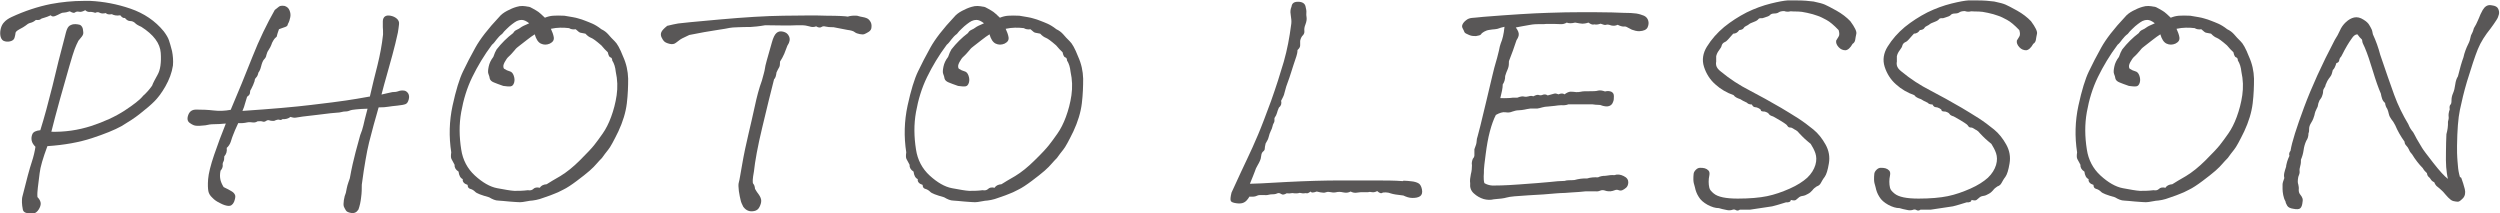
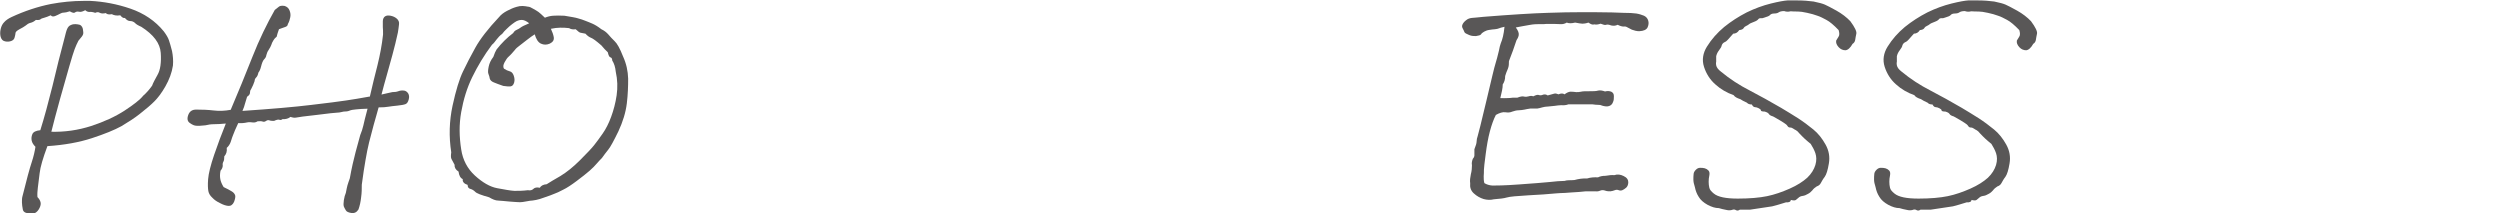
<svg xmlns="http://www.w3.org/2000/svg" id="_レイヤー_2" viewBox="0 0 112.91 9.64">
  <g id="_レイヤー_1-2">
    <path d="M2.27,5.95c.65.02,1.26-.07,1.85-.26.58-.19,1.08-.42,1.5-.69.41-.27.7-.49.85-.68.14-.12.27-.27.4-.45.04-.12.13-.28.25-.5.12-.21.17-.54.14-.98-.03-.44-.33-.83-.88-1.18-.14-.06-.24-.12-.29-.18-.06-.05-.13-.08-.21-.08-.08,0-.16-.04-.24-.14-.06.02-.13-.02-.21-.12-.16.03-.29,0-.38-.05-.14.03-.23,0-.27-.05-.12.03-.21.02-.27-.01-.06-.04-.13-.04-.21,0-.11-.04-.2-.05-.26-.04-.06,0-.13-.02-.19-.08-.11.06-.2.09-.28.07-.08-.02-.14,0-.18.03-.04.04-.12.02-.24-.05-.12.04-.21.06-.27.06-.06,0-.12.02-.17.05-.05.03-.12.06-.21.1-.09.04-.16.03-.21-.03-.11.05-.21.09-.29.11-.08.02-.14.04-.17.07-.03.03-.1.04-.21.03-.07.06-.15.11-.24.13-.09.02-.16.07-.23.13-.06.05-.16.1-.27.16s-.18.12-.18.17c0,.05-.02.12-.04.2-.02.08-.07.13-.15.16-.08.03-.17.04-.27.02-.11-.02-.17-.08-.21-.2-.03-.11-.03-.23,0-.36.03-.13.08-.23.16-.31.07-.08.18-.16.33-.23.58-.27,1.18-.47,1.78-.59.49-.09.98-.14,1.48-.14h.3c.59.03,1.2.14,1.81.35s1.12.55,1.51,1.03c.11.15.19.28.23.4.04.12.09.29.14.49.04.21.06.42.04.65-.05.33-.17.64-.34.94-.17.3-.34.52-.5.68-.16.16-.37.34-.64.55-.26.21-.55.39-.85.57-.31.17-.75.35-1.33.54-.58.19-1.25.31-2.01.36-.2.54-.32.94-.35,1.22-.03.27-.06.49-.08.64-.02.16-.03.3-.02.44.07.07.12.15.14.23.02.08,0,.16-.03.23-.06.14-.14.22-.22.26-.08.04-.17.04-.27.01-.16,0-.26-.06-.28-.17-.02-.11-.04-.22-.04-.32,0-.1,0-.19.02-.26.19-.77.33-1.28.42-1.55.09-.27.14-.5.17-.7-.09-.09-.15-.18-.17-.28-.02-.1-.01-.19.03-.29.04-.1.16-.16.36-.18.18-.57.36-1.24.55-2,.18-.76.36-1.49.55-2.19.04-.16.07-.29.11-.38.04-.09.09-.15.17-.18.08-.04.18-.05.31-.03.13.01.2.08.23.2.02.12.03.2.01.25-.01.05-.08.14-.21.29-.06.12-.12.24-.17.38-.05.13-.13.39-.24.77s-.25.88-.42,1.48c-.17.61-.3,1.11-.4,1.51Z" style="fill:#595757;" />
    <path d="M16.7,4.38c.12-.51.23-.99.35-1.44.11-.45.2-.91.25-1.38,0-.15,0-.26-.01-.33,0-.08,0-.17,0-.27,0-.1.04-.18.1-.22s.14-.05.25-.03c.1.02.2.06.28.13s.12.16.1.27c-.01.11-.03.23-.05.36-.07.34-.16.68-.25,1.02s-.18.64-.25.9-.16.55-.24.88c.2-.05.36-.08.49-.11.1,0,.19-.01.27-.04s.16-.04.24-.03c.08,0,.15.05.2.12.05.08.06.17.03.28s-.07.18-.14.21-.19.05-.37.07c-.17.02-.31.03-.41.05s-.25.03-.44.03c-.06.23-.14.49-.22.78-.08.29-.15.56-.21.8-.06.24-.11.5-.16.79-.05.28-.11.66-.17,1.12,0,.18,0,.37-.03.57-.02.2-.06.38-.12.55-.08.13-.19.18-.32.16-.13-.02-.22-.06-.25-.12s-.07-.11-.09-.17c-.02-.06-.02-.15,0-.29.02-.13.05-.24.09-.33.03-.15.05-.26.07-.33.02-.06.05-.17.11-.33.08-.45.17-.84.26-1.18s.16-.6.21-.77c.06-.15.11-.29.14-.43.03-.14.09-.39.19-.76-.2,0-.37.02-.51.03s-.24.03-.31.06-.15.04-.26.04c-.15.04-.25.05-.31.05s-.36.03-.9.1c-.54.06-.85.1-.93.12-.08.02-.17,0-.26-.03-.1.08-.22.11-.36.1-.05.04-.09.05-.14.03s-.13,0-.24.05c-.08,0-.15,0-.2-.02-.05-.02-.1-.02-.16.02-.05.04-.11.05-.16.03-.05-.02-.13-.02-.23-.01-.07.05-.15.06-.22.05s-.16-.02-.25,0c-.13.03-.26.04-.4.03-.07.15-.12.26-.15.33-.03.07-.05.14-.08.2-.03.06-.06.17-.11.32-.04.11-.1.2-.18.27.02.16-.02.28-.11.38,0,.11-.01.19-.04.24-.03.05-.04.11-.03.18,0,.07-.03.15-.1.23-.03.15-.03.27-.01.38s.07.23.15.36c.16.07.27.14.36.19s.14.12.16.18,0,.17-.05.3c-.06.13-.15.19-.26.18s-.23-.05-.36-.12c-.15-.07-.27-.15-.36-.25-.1-.09-.16-.19-.18-.3s-.03-.29-.01-.54c.02-.25.11-.62.27-1.09s.34-.95.53-1.42c-.21.02-.38.03-.53.03-.14,0-.27.02-.39.05-.19.02-.33.03-.41.02-.08,0-.18-.04-.29-.12-.11-.07-.14-.19-.08-.36.06-.17.18-.25.36-.25.27,0,.54.01.79.04s.51.02.77-.03c.34-.8.67-1.6.98-2.39s.66-1.5,1.01-2.12c.07-.06.14-.11.19-.15.05-.04.14-.05.26-.03.11.04.18.1.22.21.04.1.05.2.03.3-.02.1-.05.21-.11.31,0,.06-.05.11-.12.13-.07.02-.16.06-.28.1-.05.14-.08.23-.09.28,0,.05-.03.08-.06.1s-.09.09-.16.23c-.05.15-.11.26-.16.33-.05.07-.08.15-.1.23-.01.08-.05.14-.1.19-.05.05-.1.16-.14.33-.03.12-.07.21-.12.27-.02.1-.05.17-.1.22-.05.05-.07.1-.07.16-.04.12-.09.24-.16.37-.04.05-.05.1-.05.16,0,.06-.04.12-.13.18-.05.15-.08.26-.1.33-.02.08-.05.18-.11.31,1.33-.09,2.37-.18,3.1-.27.74-.09,1.26-.15,1.57-.2.31-.05.67-.1,1.08-.18Z" style="fill:#595757;" />
    <path d="M23.92,9.07c-.24.05-.41.07-.51.06-.1,0-.25-.02-.43-.03-.18-.02-.34-.03-.47-.04-.13,0-.27-.06-.42-.15-.36-.1-.57-.18-.63-.25-.06-.06-.14-.11-.22-.13-.08-.02-.12-.08-.12-.18-.16-.05-.24-.14-.22-.26-.11-.05-.17-.17-.19-.34-.13-.08-.19-.19-.18-.31-.06-.11-.11-.2-.14-.26-.03-.06-.03-.16-.01-.3-.11-.71-.09-1.41.06-2.11.15-.69.31-1.21.47-1.54.16-.34.35-.7.56-1.08s.57-.85,1.08-1.39c.08-.1.2-.19.35-.27s.29-.14.43-.18c.09-.03.18-.04.27-.04.09,0,.17.02.24.03.07,0,.15.04.25.1s.18.1.23.14c.05.04.15.12.29.26.12-.05.24-.08.37-.09s.3-.01.51,0c.29.05.5.08.62.12.12.03.23.07.33.11s.21.08.32.13c.11.05.25.13.4.25.13.06.23.14.31.23.08.1.18.2.29.31.11.1.24.33.38.69.15.33.22.66.23,1,0,.34-.01.71-.06,1.12s-.18.83-.38,1.26c-.21.43-.36.71-.46.83-.1.13-.2.25-.28.37-.1.1-.18.19-.25.27s-.17.19-.31.31c-.15.13-.34.28-.58.46-.24.18-.45.32-.62.4-.17.09-.3.15-.39.18-.09.04-.25.1-.49.18-.23.09-.45.13-.65.14ZM23.9,1.05c-.13-.1-.24-.15-.33-.15s-.17.02-.23.05c-.06.03-.13.08-.21.14-.08.06-.16.13-.24.21-.08.07-.15.15-.21.23-.1.07-.18.16-.25.25s-.13.18-.21.24c-.36.48-.65.97-.89,1.46s-.4,1.02-.5,1.58-.09,1.12,0,1.69c.07.47.28.87.62,1.18s.68.51,1.01.57.59.11.77.12c.18,0,.38,0,.61-.03.11.02.19,0,.25-.06.06-.06.16-.08.29-.05.05-.09.16-.15.31-.16.14-.09.34-.21.62-.37.28-.17.58-.41.88-.71s.52-.53.64-.68.25-.33.39-.53c.14-.2.27-.45.38-.75s.2-.63.25-.98c.05-.35.04-.7-.04-1.06-.02-.2-.07-.37-.16-.51,0-.08-.03-.13-.08-.14s-.09-.09-.12-.23c-.09-.08-.19-.19-.29-.31-.23-.2-.38-.31-.46-.34s-.17-.09-.26-.19c-.09-.02-.16-.03-.21-.04-.05,0-.12-.06-.23-.16-.12.02-.22,0-.3-.05-.14-.02-.27-.02-.4-.02-.13,0-.27.02-.42.05.06.13.11.26.13.38.02.13-.04.22-.18.29-.14.06-.27.06-.4,0s-.22-.21-.28-.42c-.1.06-.22.15-.35.25-.13.1-.25.2-.36.28-.07.05-.14.11-.19.18-.05.06-.1.12-.14.16s-.08.09-.14.14-.12.14-.18.25-.08.21-.03.29c.09.06.18.1.26.12s.14.08.18.19c.04.11.05.22.02.32-.03.1-.08.16-.16.17s-.19,0-.33-.02c-.18-.06-.33-.12-.43-.16s-.16-.1-.18-.17c-.01-.07-.03-.14-.06-.21s-.02-.18.01-.33.1-.3.21-.44c.05-.15.1-.26.15-.34.22-.28.47-.53.75-.74.03-.06.08-.11.15-.14.07-.03.14-.07.19-.11s.17-.1.34-.17Z" style="fill:#595757;" />
-     <path d="M30.12,1.17c.21-.05.38-.09.51-.11.13-.02.75-.08,1.87-.18,1.12-.1,2.08-.16,2.88-.17s1.45-.02,1.97,0c.51,0,.83.02.94.04.12-.04.26-.05.42-.04.1.03.18.05.25.06s.13.03.18.05c.05.02.11.06.16.14.05.07.07.16.06.26,0,.1-.05.17-.13.22-.08.05-.14.08-.19.1-.05.02-.12.02-.21,0s-.17-.04-.23-.09c-.06-.05-.17-.08-.33-.1-.17-.03-.38-.07-.62-.12-.17,0-.29-.01-.36-.03-.07-.02-.13-.02-.19.02-.06.04-.14.03-.24-.03-.1.04-.2.04-.31,0-.1-.03-.22-.05-.35-.05s-.3,0-.51.01c-.21,0-.59,0-1.13-.01-.28.05-.51.07-.68.08-.17,0-.35,0-.54.01-.19,0-.32.02-.39.03-.07.02-.27.05-.59.1-.33.05-.74.12-1.23.22-.13.06-.21.1-.25.12s-.09.04-.15.08-.12.09-.2.15c-.07.06-.17.08-.29.05s-.21-.07-.25-.12c-.05-.05-.08-.11-.12-.19-.03-.08-.03-.15,0-.22s.11-.16.26-.28ZM35.57,2.04c-.05.14-.1.27-.15.39s-.12.24-.19.35c0,.13-.01.21-.04.26-.03.05-.07.12-.12.23-.02.16-.05.26-.11.31-.15.57-.32,1.29-.53,2.16-.21.87-.33,1.54-.38,2.01-.06.32-.07.5-.03.55.05.05.07.13.08.23.05.09.11.18.18.27.06.09.1.18.1.27s-.03.18-.08.28-.13.16-.23.18c-.1.02-.19.02-.27-.01-.09-.03-.16-.09-.23-.18-.05-.1-.1-.2-.12-.3-.03-.1-.05-.24-.08-.41-.02-.17-.03-.31,0-.4s.07-.37.15-.81c.08-.47.18-.92.28-1.35s.2-.85.29-1.27.19-.81.32-1.16c.04-.15.07-.26.09-.33.02-.08.04-.15.05-.23,0-.08.11-.46.31-1.16.06-.22.13-.36.21-.43s.17-.09.3-.06.22.1.27.22c.05.12.03.25-.07.4Z" style="fill:#595757;" />
-     <path d="M44.47,9.07c-.24.05-.41.07-.51.06-.1,0-.25-.02-.43-.03-.18-.02-.34-.03-.47-.04-.13,0-.27-.06-.42-.15-.36-.1-.57-.18-.63-.25-.06-.06-.14-.11-.22-.13-.08-.02-.12-.08-.12-.18-.16-.05-.24-.14-.22-.26-.11-.05-.17-.17-.19-.34-.13-.08-.19-.19-.18-.31-.06-.11-.11-.2-.14-.26-.03-.06-.03-.16-.01-.3-.11-.71-.09-1.41.06-2.11.15-.69.31-1.21.47-1.54.16-.34.35-.7.56-1.08s.57-.85,1.08-1.39c.08-.1.2-.19.35-.27s.29-.14.43-.18c.09-.03.18-.04.27-.04.09,0,.17.02.24.03.07,0,.15.04.25.1s.18.1.23.14c.05.04.15.12.29.26.12-.05.24-.08.37-.09s.3-.01.51,0c.29.05.5.08.62.12.12.03.23.07.33.11s.21.08.32.13c.11.05.25.13.4.25.13.06.23.14.31.23.08.1.18.2.29.31.11.1.24.33.38.69.15.33.22.66.23,1,0,.34-.01.71-.06,1.12s-.18.83-.38,1.26c-.21.43-.36.71-.46.83-.1.13-.2.25-.28.37-.1.1-.18.19-.25.27s-.17.19-.31.31c-.15.13-.34.28-.58.46-.24.18-.45.32-.62.4-.17.09-.3.15-.39.18-.09.04-.25.1-.49.18-.23.09-.45.13-.65.14ZM44.44,1.05c-.13-.1-.24-.15-.33-.15s-.17.02-.23.05c-.06.03-.13.08-.21.14-.08.06-.16.13-.24.21-.08.07-.15.15-.21.23-.1.07-.18.16-.25.25s-.13.18-.21.24c-.36.48-.65.97-.89,1.46s-.4,1.02-.5,1.58-.09,1.12,0,1.69c.07.47.28.87.62,1.18s.68.51,1.01.57.59.11.77.12c.18,0,.38,0,.61-.03.11.02.19,0,.25-.06.06-.06.16-.08.29-.05.05-.09.16-.15.31-.16.14-.09.34-.21.62-.37.28-.17.58-.41.88-.71.31-.3.52-.53.64-.68s.25-.33.39-.53c.14-.2.27-.45.38-.75s.2-.63.25-.98c.05-.35.04-.7-.04-1.06-.02-.2-.07-.37-.16-.51,0-.08-.03-.13-.08-.14-.05-.01-.09-.09-.12-.23-.09-.08-.19-.19-.29-.31-.23-.2-.38-.31-.46-.34-.08-.03-.17-.09-.26-.19-.09-.02-.16-.03-.21-.04-.05,0-.12-.06-.23-.16-.12.02-.22,0-.3-.05-.14-.02-.27-.02-.4-.02-.13,0-.27.02-.42.05.06.13.11.26.13.38.02.13-.04.22-.18.29-.14.06-.27.06-.4,0s-.22-.21-.28-.42c-.1.06-.22.15-.35.25-.13.1-.25.2-.36.28-.07.05-.14.11-.19.18-.05.06-.1.12-.14.16-.04.04-.08.09-.14.14s-.12.14-.18.25-.08.21-.03.29c.09.06.18.1.26.12s.14.08.18.19c.04.11.05.22.02.32-.03.1-.08.16-.16.17s-.19,0-.33-.02c-.18-.06-.33-.12-.43-.16s-.16-.1-.18-.17c-.01-.07-.03-.14-.06-.21s-.02-.18.01-.33.1-.3.21-.44c.05-.15.1-.26.15-.34.22-.28.47-.53.75-.74.03-.06.08-.11.15-.14.07-.03.14-.07.19-.11s.17-.1.34-.17Z" style="fill:#595757;" />
-     <path d="M63.39,8.16c.14,0,.26.02.37.03s.21.04.29.08.14.13.17.28c.03.15,0,.25-.08.31-.09.06-.2.08-.35.08-.15,0-.28-.05-.41-.11-.28-.03-.46-.06-.55-.09-.08-.03-.16-.05-.24-.05-.08,0-.14,0-.18.03-.04.02-.11,0-.21-.09-.09.05-.17.06-.23.05s-.12-.02-.18,0c-.06,0-.14,0-.22,0s-.18,0-.28.02-.2,0-.29-.05c-.09.05-.2.07-.33.04s-.23-.03-.31-.01c-.08.02-.16.02-.25,0-.09-.02-.16-.02-.21,0-.05.02-.1.03-.16.02-.06,0-.15-.02-.27-.05-.16.06-.25.06-.27,0-.09.06-.15.09-.18.08s-.06-.01-.11,0-.11,0-.21-.02c-.09.03-.2.03-.33.01-.09.02-.18.02-.26.01-.1.06-.18.08-.25.03s-.13-.05-.19-.02-.16.04-.29.04c-.11.03-.2.04-.27.03-.07,0-.14,0-.21,0-.07,0-.13.03-.18.05-.05.02-.15.03-.29.02-.09.15-.18.24-.26.27-.08.04-.19.05-.33.03-.14-.02-.22-.05-.25-.1-.03-.05-.02-.18.03-.38.33-.72.57-1.24.72-1.55s.31-.67.48-1.07c.17-.4.36-.91.59-1.53.22-.62.41-1.21.57-1.76.16-.56.26-1.11.33-1.65.02-.11.02-.22,0-.34-.01-.12-.03-.2-.03-.25,0-.05,0-.13.05-.25.02-.15.11-.22.29-.22h.01c.19,0,.3.08.33.2s.05.22.04.29,0,.14.01.22c.01.08,0,.18-.05.31-.05.12-.06.22-.05.3s-.02.16-.1.23c-.05.07-.08.15-.09.22,0,.07,0,.14,0,.2,0,.06-.03.13-.12.21,0,.12-.03.21-.05.28s-.07.21-.14.42c-.07.21-.12.39-.17.53-.05.14-.1.28-.15.42-.04.14-.06.23-.08.29-.01.06-.03.11-.05.15s-.05.11-.1.2c.03.13,0,.23-.1.31-.04.09-.07.17-.09.25-.02.07-.05.13-.08.17s-.04.08-.03.13c0,.05,0,.09-.03.14-.03.05-.05.1-.06.16-.01.06-.04.13-.08.21s-.07.17-.09.26c-.02.09-.07.19-.14.3-.03.12-.04.2-.04.24s-.02.08-.07.12c-.05.04-.08.1-.09.2s-.03.17-.06.23c-.03.06-.06.13-.11.21-.05.08-.09.17-.12.27-.04.1-.11.29-.22.55.12,0,.67-.02,1.64-.08.98-.05,1.77-.07,2.38-.07.61,0,1.15,0,1.61,0,.46,0,.89,0,1.28.03Z" style="fill:#595757;" />
    <path d="M74.04,1.41c-.12,0-.23-.03-.34-.07-.09-.05-.16-.08-.21-.11s-.1-.04-.16-.03c-.06,0-.15-.02-.27-.08-.1.05-.2.05-.29.03-.11-.04-.18-.05-.23-.03s-.12,0-.25-.05c-.12.04-.21.05-.29.03-.06.03-.15,0-.26-.08-.12.04-.21.05-.27.05s-.17-.02-.33-.05c-.16.04-.29.04-.38,0-.08.05-.18.08-.29.07-.11,0-.21-.01-.29-.01h-.24c-.07,0-.15,0-.22.01-.07,0-.15,0-.23,0-.08,0-.22,0-.43.04-.21.04-.41.07-.6.11.11.15.15.26.13.36-.02.09-.06.16-.1.22-.1.3-.21.62-.34.94,0,.12,0,.23-.05.35-.05.11-.09.22-.12.32,0,.16-.04.28-.11.38,0,.17-.05.38-.11.62.12,0,.23.01.32,0,.1,0,.18-.01.25-.02.07,0,.13,0,.2,0,.13-.05.23-.07.3-.05.07.02.14.01.21-.01s.13-.03.21,0c.12-.06.2-.08.25-.06.05.02.11.02.18-.01.07-.03.15-.02.22.03.14-.04.23-.06.29-.08.06-.02.12,0,.2.03.11-.05.2-.05.27,0,.11-.08.2-.12.28-.12.08,0,.16.01.25.02.07,0,.15,0,.22-.02s.2-.02.37-.02.31,0,.4-.03c.09-.02.2,0,.31.04.11-.03.2-.02.28.01.08.04.12.1.12.2s0,.19-.04.27c-.03.09-.09.15-.18.18-.09.03-.22.02-.4-.05-.16,0-.28-.02-.36-.03-.09,0-.17,0-.24,0h-.83c-.1.04-.21.05-.33.04-.1,0-.2.02-.29.03s-.2.02-.3.03c-.1,0-.19.02-.27.04-.07.02-.14.04-.21.05-.07,0-.17,0-.31,0-.12.02-.21.03-.28.05s-.16.02-.26.03c-.1,0-.2.03-.29.06-.09.04-.19.05-.31.03s-.27.03-.43.12c-.1.19-.19.44-.27.74s-.14.64-.19,1.03-.08.62-.08.71,0,.19-.01.29c0,.1,0,.21.03.31.1.06.22.1.36.11.14,0,.54,0,1.2-.05.66-.05,1.12-.08,1.39-.11s.49-.05.67-.05c.06-.02.13-.03.2-.03s.15,0,.25-.01c.18-.05.37-.08.57-.07.16-.05.33-.06.49-.05.1-.05.21-.07.34-.07.16-.03.29-.04.4-.03.14-.05.28-.03.42.04.15.07.21.17.21.28,0,.11-.04.2-.1.25-.06.05-.12.09-.17.11-.05.02-.11.02-.16,0s-.11-.03-.18,0-.13.04-.2.05c-.07,0-.15,0-.23-.03s-.16-.03-.23,0-.13.04-.21.03c-.07,0-.22,0-.44,0-.18.02-.39.04-.63.05-.24.02-.41.03-.51.03-.1,0-.23.02-.4.03-.16.02-.51.04-1.04.07s-.86.06-.99.1c-.13.04-.33.06-.58.08-.16.04-.31.03-.46-.01-.16-.05-.31-.13-.45-.26-.13-.12-.18-.27-.16-.45-.02-.13,0-.26.03-.41.04-.15.05-.28.05-.41-.02-.09,0-.19.04-.29.05-.05.08-.12.07-.2,0-.08,0-.15,0-.23.06-.15.1-.27.1-.35,0-.08.02-.16.05-.25.03-.09.16-.61.39-1.58.23-.97.36-1.53.41-1.68.05-.15.1-.36.16-.6.02-.13.05-.23.08-.32.04-.09.07-.19.1-.31.03-.12.05-.26.07-.44-.13.03-.21.05-.25.07-.04.02-.1.03-.18.04-.08,0-.16.02-.25.03s-.17.04-.24.08-.12.08-.14.12c-.03.04-.1.06-.23.08-.09,0-.2,0-.31-.05s-.19-.08-.21-.13c-.02-.05-.04-.1-.08-.17s-.03-.13,0-.19c.03-.06.08-.12.16-.18.07-.06.16-.09.25-.1.1,0,.27-.03.53-.05,1.26-.1,2.22-.16,2.9-.18.53-.02,1.07-.03,1.61-.03h.42c.68,0,1.15.02,1.39.03.25,0,.45.01.58.03.13.02.25.06.35.1.1.05.16.12.19.22.03.1.02.2-.03.31-.05.1-.17.16-.38.17Z" style="fill:#595757;" />
    <path d="M83.57.96c.2.27.29.46.27.56-.02.1-.04.19-.05.27s-.05.15-.12.19c-.1.18-.21.28-.32.29-.11,0-.22-.04-.31-.14-.09-.1-.13-.2-.11-.3.04-.06.07-.12.11-.18.04-.06.04-.16,0-.29-.22-.23-.4-.38-.55-.46s-.28-.15-.41-.19c-.13-.05-.28-.09-.46-.13s-.32-.06-.42-.06c-.11,0-.22,0-.33-.01-.11.03-.21.02-.29-.01-.13,0-.21.03-.25.06-.04.03-.11.05-.2.05-.09,0-.16.03-.19.07s-.13.08-.27.12c-.05.02-.09.03-.14.02-.05,0-.09.01-.12.05s-.09.08-.2.12c-.1.04-.18.07-.21.1-.04.03-.08.06-.13.08-.05.02-.09.05-.12.1-.03.05-.1.08-.2.09-.07.11-.16.16-.27.16-.12.13-.2.22-.24.27-.04.05-.09.09-.16.12-.06.03-.1.08-.12.14-.01.06-.05.13-.12.22-.07.09-.11.18-.13.27v.25s-.02.06,0,.16.09.19.22.29c.4.33.83.61,1.3.85.46.24.93.5,1.41.78.25.15.5.3.75.46s.49.34.71.52c.22.18.4.41.55.68.15.27.2.55.15.85s-.11.5-.19.61c-.08.1-.13.2-.17.27-.04.08-.1.13-.19.16-.08.05-.15.11-.2.18-.05.06-.12.12-.2.16-.08.05-.16.08-.24.09s-.14.04-.18.08c-.05.04-.09.07-.12.1-.04.03-.11.03-.23,0,0,.08-.08.12-.22.11-.25.08-.46.14-.62.18-.34.05-.67.1-1,.15-.18,0-.34,0-.46,0-.07.05-.13.05-.18.02-.05-.03-.11-.04-.17-.01-.06.02-.16.03-.27,0-.12-.02-.23-.05-.33-.08-.16,0-.32-.05-.51-.15-.18-.1-.32-.22-.4-.36-.09-.14-.14-.28-.17-.43-.05-.15-.07-.26-.07-.35s0-.17.01-.24c0-.07.04-.14.1-.2.06-.06.12-.09.19-.09s.14,0,.21.02.12.05.17.1.06.13.04.23c-.02.09-.03.18-.03.28s.01.18.03.27.09.17.2.26c.19.16.56.23,1.09.23s.98-.04,1.32-.11c.34-.07.68-.19,1.02-.34.34-.15.6-.32.79-.49.19-.18.31-.38.37-.58s.05-.38,0-.53-.13-.29-.21-.42c-.09-.07-.18-.15-.27-.23s-.16-.16-.23-.23c-.07-.09-.13-.14-.17-.16s-.08-.04-.12-.07c-.04-.03-.09-.05-.14-.05s-.09-.02-.12-.07c-.03-.05-.08-.09-.16-.14-.07-.05-.24-.15-.49-.29-.1-.03-.16-.06-.19-.11-.03-.05-.09-.08-.19-.11-.11,0-.17-.02-.17-.05,0-.04-.04-.07-.1-.1-.06-.03-.12-.05-.17-.05-.05,0-.1-.04-.14-.12-.11,0-.18-.03-.22-.08-.14-.06-.24-.12-.3-.16-.15-.05-.25-.1-.3-.18-.31-.11-.59-.27-.83-.49-.24-.21-.41-.48-.51-.79-.1-.31-.05-.62.13-.91.21-.34.47-.63.78-.89.31-.25.65-.47,1.02-.66.37-.18.73-.31,1.09-.4s.61-.13.75-.14c.14,0,.29,0,.44,0,.27,0,.52.02.74.05.25.05.42.1.51.14s.27.13.52.27.46.3.64.49Z" style="fill:#595757;" />
    <path d="M91.73.96c.2.27.29.46.27.56-.02.1-.04.19-.05.27s-.05.15-.12.19c-.1.18-.21.28-.32.29-.11,0-.22-.04-.31-.14-.09-.1-.13-.2-.11-.3.04-.06.07-.12.11-.18.04-.06.04-.16,0-.29-.22-.23-.4-.38-.55-.46s-.28-.15-.41-.19c-.13-.05-.28-.09-.46-.13s-.32-.06-.42-.06c-.11,0-.22,0-.33-.01-.11.03-.21.02-.29-.01-.13,0-.21.03-.25.06-.04.03-.11.05-.2.05-.09,0-.16.03-.19.07s-.13.08-.27.12c-.05.02-.09.03-.14.02-.05,0-.09.01-.12.05s-.09.08-.2.12c-.1.04-.18.07-.21.1-.04.03-.08.06-.13.08-.05.02-.09.05-.12.1-.03.05-.1.08-.2.09-.07.11-.16.16-.27.16-.12.13-.2.22-.24.27-.04.05-.09.09-.16.12-.06.03-.1.08-.12.14-.01.06-.05.13-.12.22-.07.09-.11.18-.13.27v.25s-.02.06,0,.16.09.19.22.29c.4.33.83.61,1.3.85.46.24.93.5,1.41.78.25.15.5.3.75.46s.49.34.71.52c.22.18.4.41.55.68.15.27.2.55.15.85s-.11.5-.19.61c-.08.1-.13.2-.17.27-.04.08-.1.13-.19.16-.08.05-.15.11-.2.18-.05.06-.12.12-.2.16-.08.05-.16.08-.24.09s-.14.04-.18.08c-.05.04-.09.07-.12.1-.04.03-.11.03-.23,0,0,.08-.08.12-.22.11-.25.08-.46.14-.62.18-.34.05-.67.1-1,.15-.18,0-.34,0-.46,0-.07.05-.13.05-.18.02-.05-.03-.11-.04-.17-.01-.06.02-.16.03-.27,0-.12-.02-.23-.05-.33-.08-.16,0-.32-.05-.51-.15-.18-.1-.32-.22-.4-.36-.09-.14-.14-.28-.17-.43-.05-.15-.07-.26-.07-.35s0-.17.01-.24c0-.07.04-.14.1-.2.06-.06.12-.09.19-.09s.14,0,.21.02.12.05.17.1.06.13.04.23c-.02.09-.03.18-.03.28s.01.18.03.27.09.17.2.26c.19.16.56.23,1.09.23s.98-.04,1.32-.11c.34-.07.68-.19,1.02-.34.34-.15.6-.32.79-.49.19-.18.31-.38.37-.58s.05-.38,0-.53-.13-.29-.21-.42c-.09-.07-.18-.15-.27-.23s-.16-.16-.23-.23c-.07-.09-.13-.14-.17-.16s-.08-.04-.12-.07c-.04-.03-.09-.05-.14-.05s-.09-.02-.12-.07c-.03-.05-.08-.09-.16-.14-.07-.05-.24-.15-.49-.29-.1-.03-.16-.06-.19-.11-.03-.05-.09-.08-.19-.11-.11,0-.17-.02-.17-.05,0-.04-.04-.07-.1-.1-.06-.03-.12-.05-.17-.05-.05,0-.1-.04-.14-.12-.11,0-.18-.03-.22-.08-.14-.06-.24-.12-.3-.16-.15-.05-.25-.1-.3-.18-.31-.11-.59-.27-.83-.49-.24-.21-.41-.48-.51-.79s-.05-.62.13-.91c.21-.34.47-.63.78-.89.31-.25.65-.47,1.02-.66.37-.18.73-.31,1.09-.4s.61-.13.75-.14c.14,0,.29,0,.44,0,.27,0,.52.02.74.05.25.05.42.1.51.14s.27.13.52.27.46.3.64.49Z" style="fill:#595757;" />
-     <path d="M97.35,9.07c-.24.05-.41.07-.51.06-.1,0-.25-.02-.43-.03-.18-.02-.34-.03-.47-.04-.13,0-.27-.06-.42-.15-.36-.1-.57-.18-.63-.25-.06-.06-.14-.11-.22-.13-.08-.02-.12-.08-.12-.18-.16-.05-.24-.14-.22-.26-.11-.05-.17-.17-.19-.34-.13-.08-.19-.19-.18-.31-.06-.11-.11-.2-.14-.26-.03-.06-.03-.16-.01-.3-.11-.71-.09-1.41.06-2.11.15-.69.31-1.21.47-1.54.16-.34.35-.7.56-1.08s.57-.85,1.08-1.39c.08-.1.2-.19.35-.27s.29-.14.43-.18c.09-.03.18-.04.27-.04.09,0,.17.02.24.03.07,0,.15.04.25.1s.18.1.23.14c.05.04.15.12.29.26.12-.05.24-.08.37-.09s.3-.01.51,0c.29.05.5.08.62.12.12.03.23.07.33.11s.21.08.32.13c.11.05.25.13.4.25.13.06.23.14.31.23.08.1.18.2.29.31.11.1.24.33.38.69.15.33.22.66.23,1,0,.34-.01.71-.06,1.12s-.18.83-.38,1.26c-.21.43-.36.71-.46.83-.1.13-.2.25-.28.37-.1.1-.18.19-.25.27s-.17.19-.31.31c-.15.13-.34.28-.58.46-.24.18-.45.32-.62.4-.17.09-.3.15-.39.18-.09.04-.25.1-.49.18-.23.09-.45.13-.65.14ZM97.32,1.05c-.13-.1-.24-.15-.33-.15s-.17.02-.23.05c-.06.03-.13.08-.21.14-.08.06-.16.13-.24.21-.08.07-.15.15-.21.23-.1.07-.18.16-.25.25s-.13.18-.21.24c-.36.48-.65.97-.89,1.46s-.4,1.02-.5,1.58-.09,1.12,0,1.69c.07.47.28.87.62,1.18s.68.51,1.01.57.59.11.77.12c.18,0,.38,0,.61-.03.11.02.19,0,.25-.06.06-.06.16-.08.29-.05.05-.09.16-.15.31-.16.14-.09.34-.21.62-.37.28-.17.58-.41.88-.71s.52-.53.64-.68.25-.33.39-.53c.14-.2.27-.45.38-.75s.2-.63.25-.98c.05-.35.04-.7-.04-1.06-.02-.2-.07-.37-.16-.51,0-.08-.03-.13-.08-.14s-.09-.09-.12-.23c-.09-.08-.19-.19-.29-.31-.23-.2-.38-.31-.46-.34s-.17-.09-.26-.19c-.09-.02-.16-.03-.21-.04-.05,0-.12-.06-.23-.16-.12.02-.22,0-.3-.05-.14-.02-.27-.02-.4-.02-.13,0-.27.02-.42.05.06.13.11.26.13.38.02.13-.04.22-.18.29-.14.06-.27.06-.4,0s-.22-.21-.28-.42c-.1.06-.22.15-.35.25-.13.1-.25.2-.36.28-.07.05-.14.11-.19.18-.05.06-.1.12-.14.16s-.08.09-.14.14-.12.14-.18.25-.08.21-.03.29c.09.06.18.1.26.12s.14.08.18.19c.04.11.05.22.02.32-.03.1-.08.16-.16.17s-.19,0-.33-.02c-.18-.06-.33-.12-.43-.16s-.16-.1-.18-.17c-.01-.07-.03-.14-.06-.21s-.02-.18.01-.33.1-.3.21-.44c.05-.15.1-.26.15-.34.22-.28.47-.53.75-.74.03-.06.08-.11.15-.14.07-.03.14-.07.19-.11s.17-.1.34-.17Z" style="fill:#595757;" />
-     <path d="M111.16,8.03c.06.17.12.34.16.51.04.17.01.31-.08.41-.1.1-.17.16-.23.16s-.13-.01-.21-.03c-.08-.02-.15-.08-.23-.16s-.15-.17-.23-.26c-.12-.12-.21-.19-.26-.23-.05-.03-.1-.1-.14-.2-.07-.03-.12-.07-.15-.12-.03-.05-.06-.09-.1-.12-.04-.03-.07-.09-.08-.17-.07-.06-.14-.14-.19-.23-.18-.18-.34-.39-.48-.62-.06-.06-.11-.13-.14-.21-.03-.07-.07-.13-.12-.18-.05-.05-.08-.11-.08-.18-.18-.25-.32-.5-.42-.74-.06-.12-.12-.21-.18-.28-.05-.07-.09-.14-.11-.23s-.04-.16-.07-.23c-.05-.07-.09-.16-.1-.27-.05-.04-.1-.1-.13-.18-.03-.09-.05-.17-.06-.24-.11-.25-.23-.59-.36-1.02-.13-.43-.25-.79-.37-1.07-.07-.14-.11-.23-.11-.28s-.02-.09-.05-.11c-.03-.02-.09-.09-.17-.2-.09,0-.18.07-.25.18-.08.11-.15.22-.21.32-.06.1-.1.18-.13.23s-.07.15-.14.27c-.05.05-.08.1-.09.17s-.05.11-.13.13c-.05.16-.1.27-.16.31-.03.12-.05.2-.08.25-.03.05-.06.09-.1.14-.04.05-.09.14-.15.29,0,.05-.03.1-.06.14s-.05.09-.05.16c0,.08-.03.15-.05.21s-.06.11-.11.18c-.05.11-.07.18-.07.22s-.02.09-.06.16c-.04.07-.08.17-.1.29-.03.11-.07.22-.14.33s-.1.2-.1.28,0,.15-.03.21c0,.13-.03.24-.1.34-.06.13-.1.27-.12.42s-.06.29-.12.43c0,.09,0,.18-.03.28s-.04.18-.03.25-.02.15-.06.25c-.03.16-.03.27,0,.34.02.07.03.16.02.25,0,.08.02.15.07.21s.08.11.1.17c.02.06.01.14-.01.25s-.06.18-.11.21c-.05.03-.14.04-.29.01-.15-.02-.24-.07-.28-.14s-.07-.13-.08-.2c-.05-.08-.08-.18-.1-.28-.02-.1-.03-.2-.03-.27,0-.08,0-.15,0-.21s.03-.16.08-.29c-.02-.07-.02-.15,0-.24.02-.09.05-.18.08-.27,0-.07.03-.15.05-.24.03-.09.06-.17.1-.25-.03-.09,0-.17.05-.23.06-.39.27-1.04.61-1.96.34-.91.8-1.93,1.39-3.05.09-.14.17-.28.23-.42.06-.14.15-.27.27-.38s.24-.18.37-.21.28,0,.43.1c.13.08.21.16.25.23.04.07.08.13.1.18.03.05.05.13.07.25.14.3.25.61.33.92.25.74.46,1.34.63,1.81.17.47.39.91.64,1.33.06.15.12.24.16.29.05.05.09.12.14.22s.1.19.15.27c.05.09.11.18.16.27s.23.33.52.7.51.61.66.72c-.04-.15-.06-.33-.08-.53-.01-.2-.02-.43-.01-.7,0-.27.01-.53.02-.79.05-.18.08-.37.07-.56.03-.09.04-.17.03-.24s0-.18.05-.32c-.02-.11,0-.18.03-.21.04-.03.05-.1.05-.2s.02-.21.07-.32c.05-.11.08-.25.1-.4s.06-.27.12-.36c.09-.36.17-.65.25-.86.02-.1.05-.2.09-.31.04-.1.08-.21.13-.3s.09-.22.12-.38c.06-.12.1-.2.11-.25,0-.05.05-.13.12-.25.06-.13.11-.23.14-.31s.08-.2.16-.34c.05-.08.1-.14.17-.18.07-.04.15-.05.24-.03.16.02.25.07.29.16.04.09.05.17.03.25s-.05.17-.12.27c-.06.1-.15.22-.25.36-.25.31-.45.62-.58.94-.13.32-.29.81-.49,1.46-.14.47-.24.9-.32,1.28-.08.38-.12.92-.13,1.62,0,.26,0,.44.01.53,0,.09.02.22.03.38.01.16.04.33.09.5Z" style="fill:#595757;" />
  </g>
</svg>